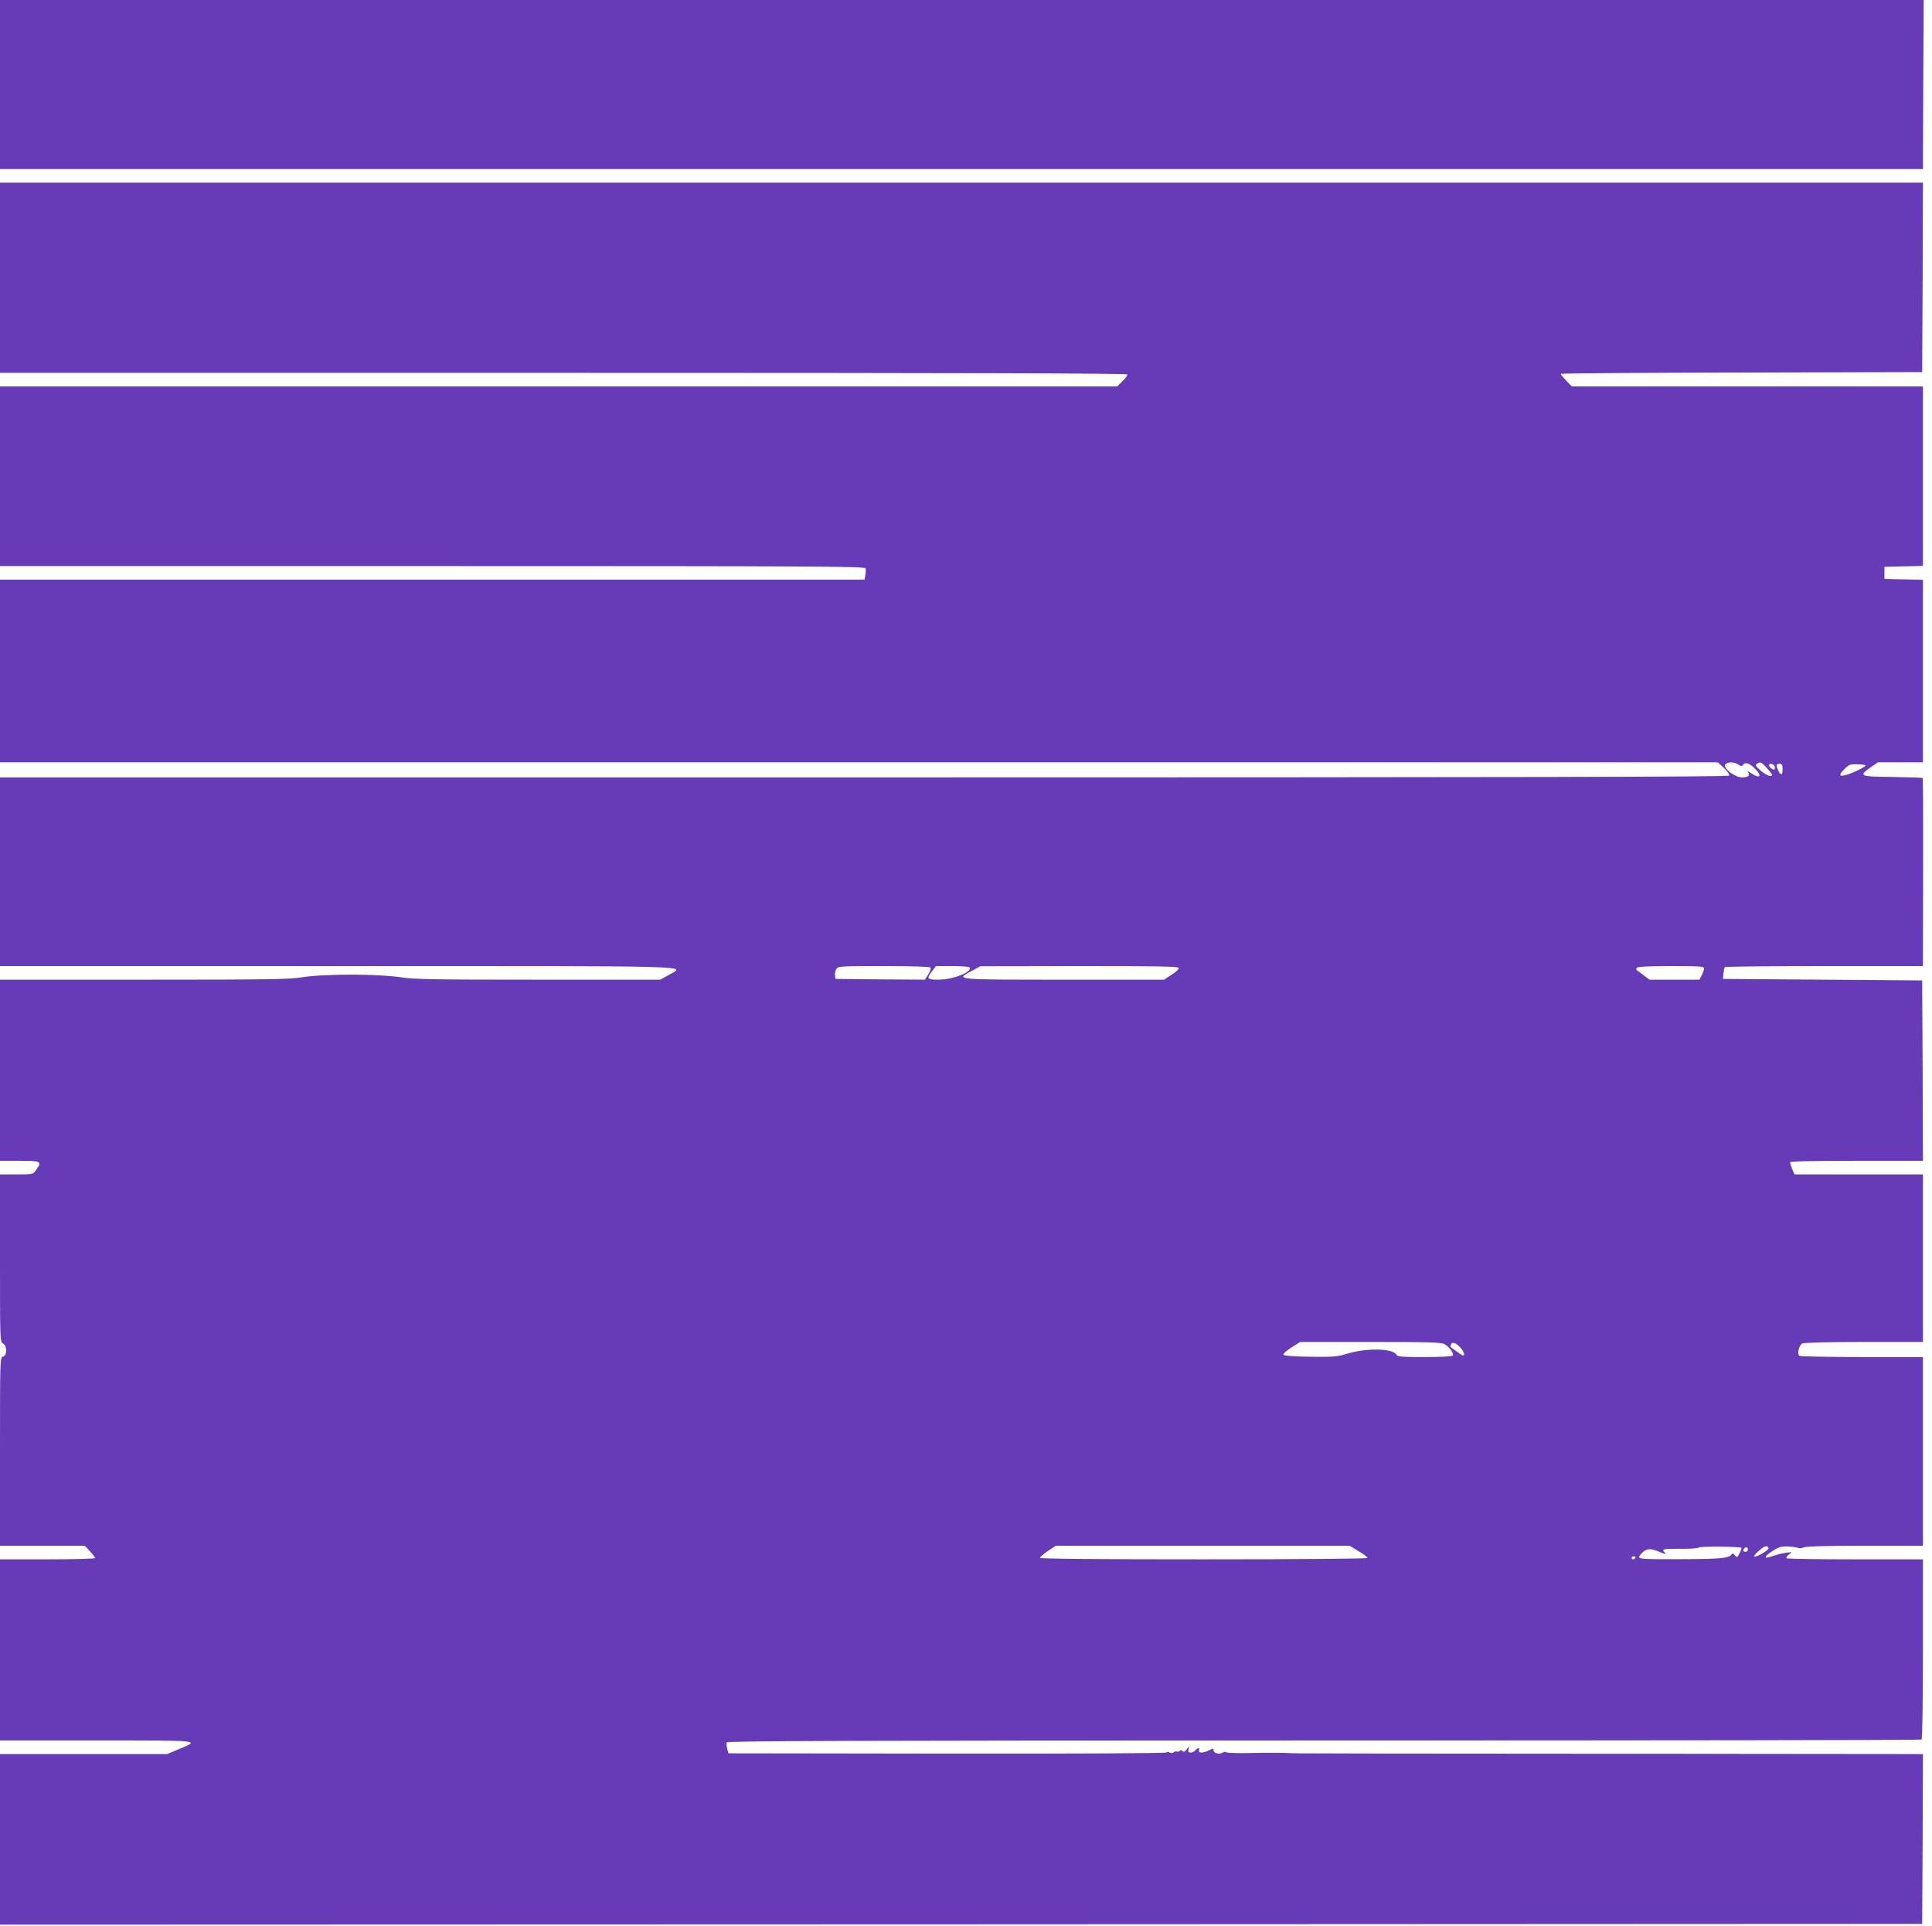
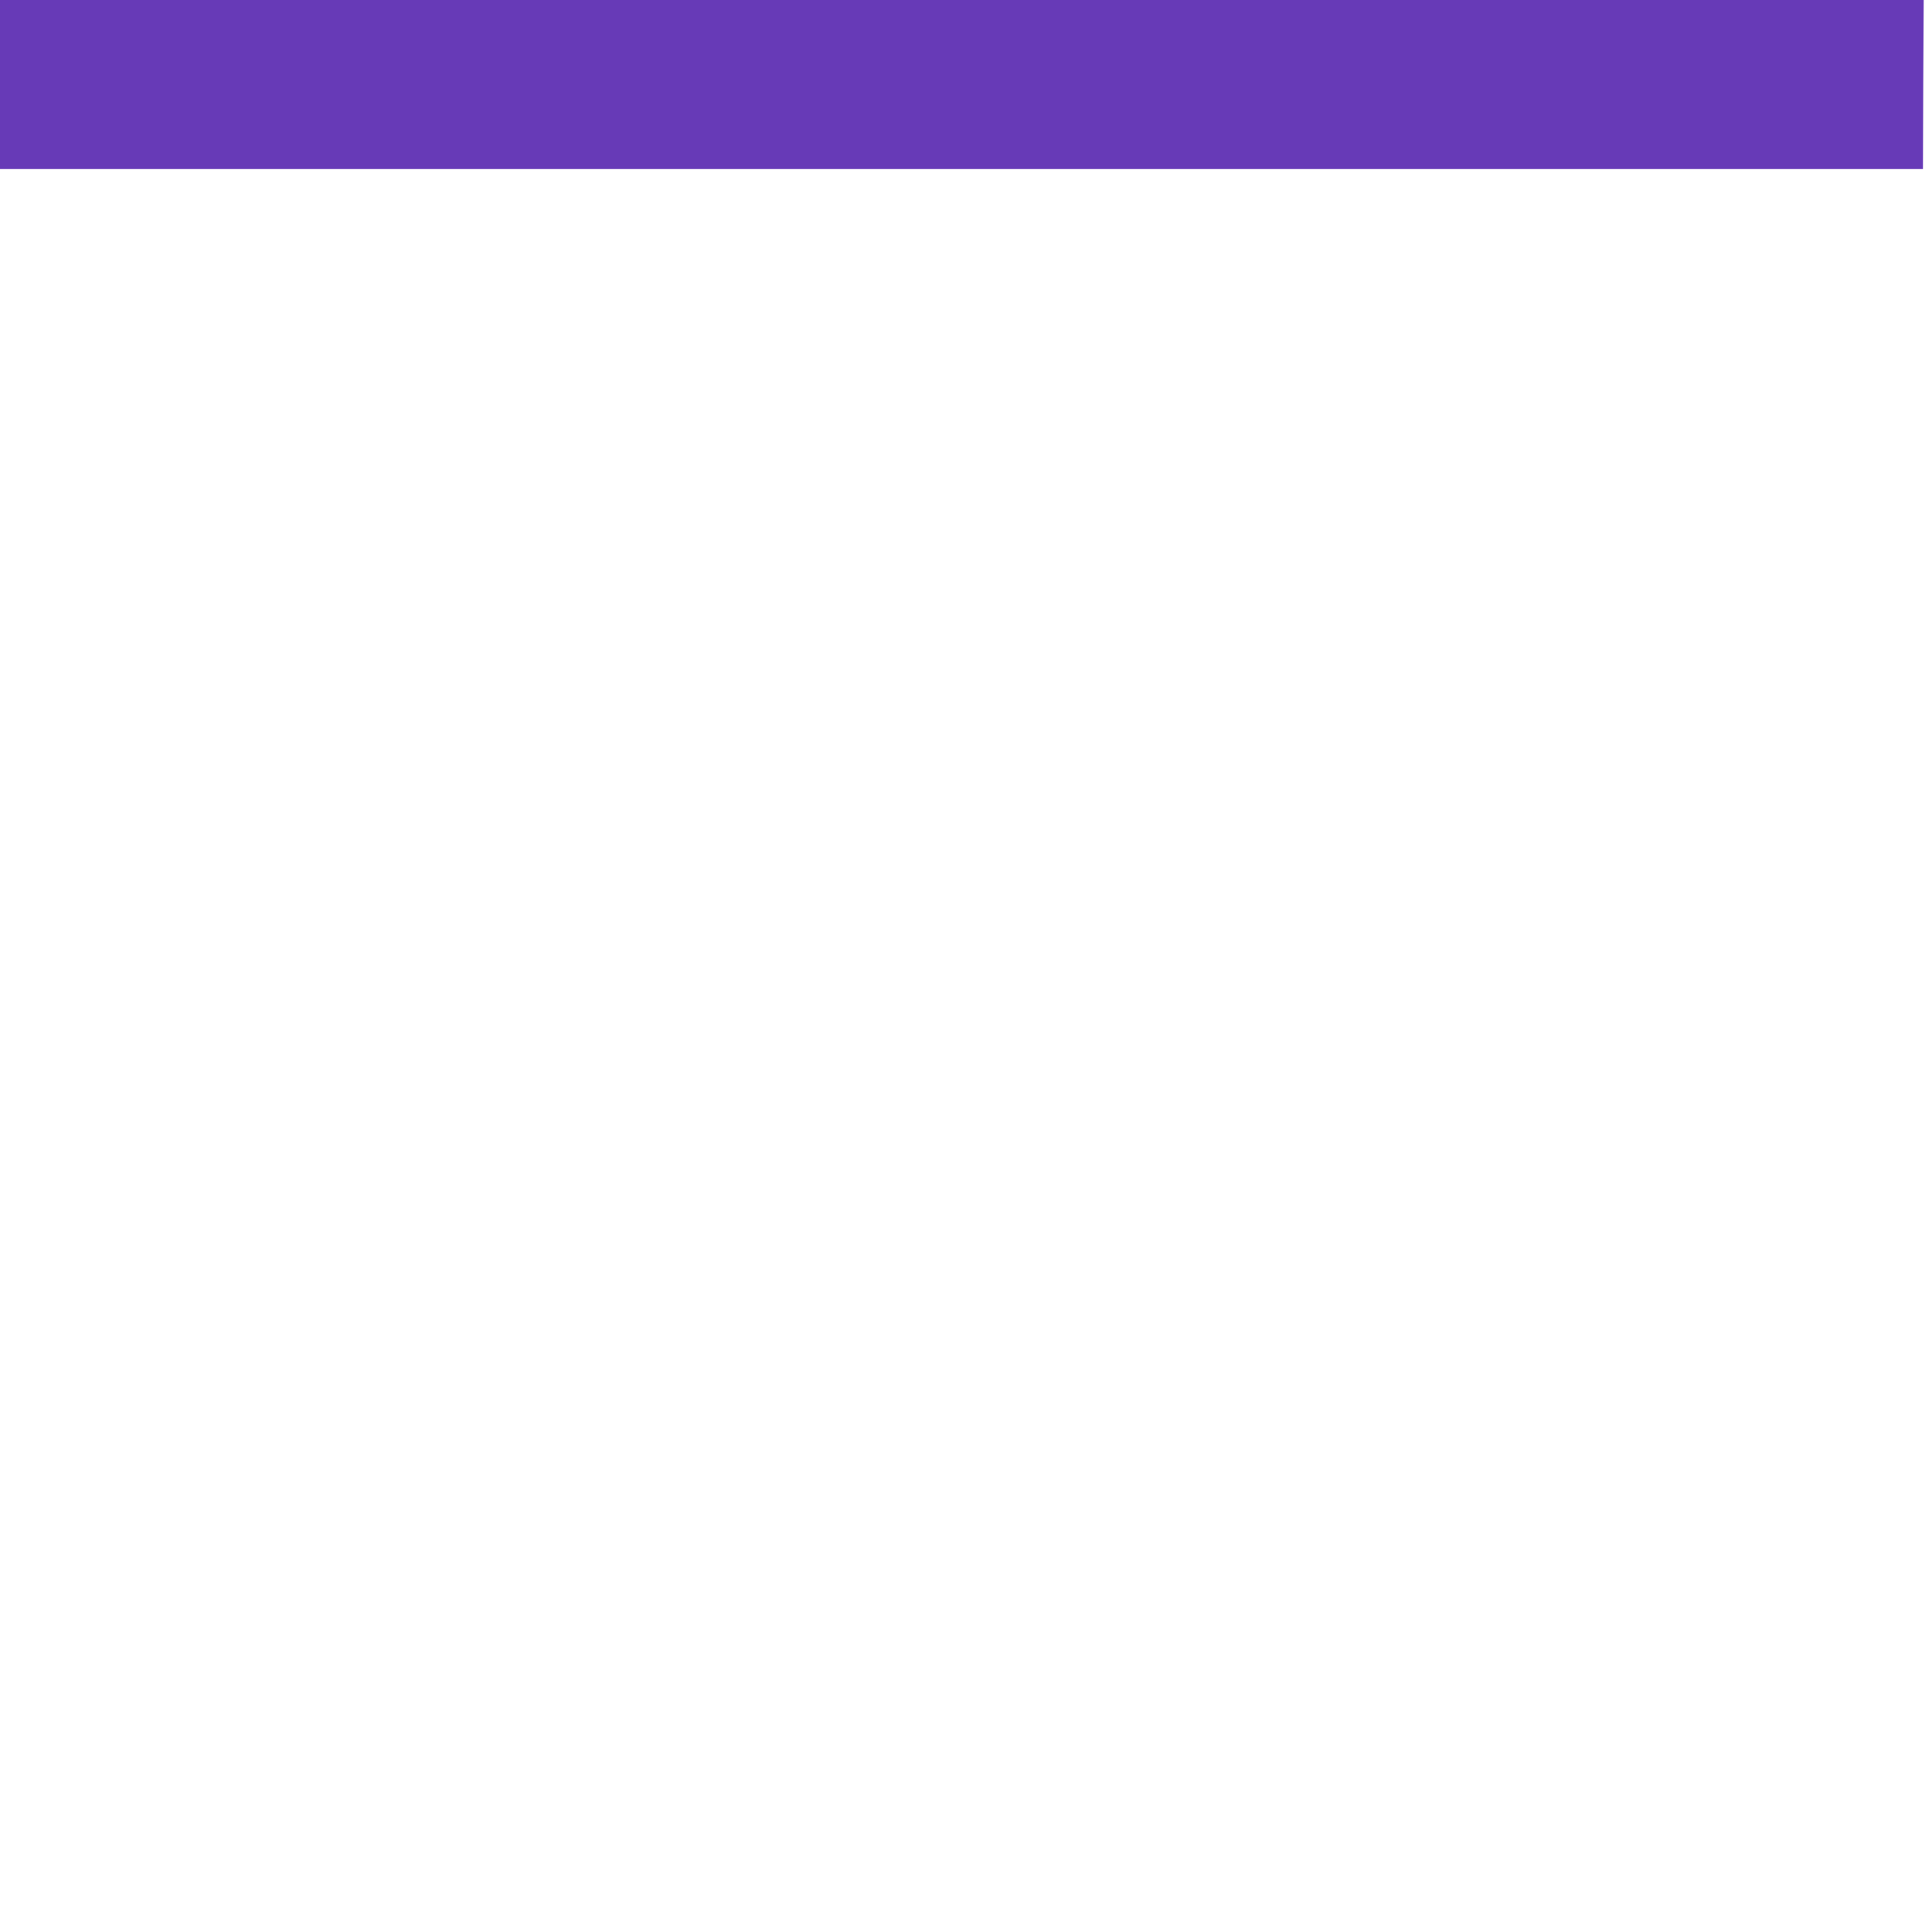
<svg xmlns="http://www.w3.org/2000/svg" version="1.0" width="1280pt" height="1276pt" viewBox="0 0 1280 1276" preserveAspectRatio="xMidYMid meet">
  <g transform="translate(0,1276) scale(0.1,-0.1)" fill="#673ab7" stroke="none">
    <path d="M0 12200 l0 -560 6370 0 6370 0 2 560 3 560 -6372 0 -6373 0 0 -560z" />
-     <path d="M0 10920 l0 -630 3735 0 c2710 0 3735 -3 3735 -11 0 -6 -15 -26 -34 -45 l-34 -34 -3701 0 -3701 0 0 -595 0 -595 2864 0 c2546 0 2865 -2 2870 -15 3 -8 3 -29 -1 -45 l-5 -30 -2864 0 -2864 0 0 -605 0 -605 5690 0 5691 0 41 -38 c24 -23 38 -44 34 -50 -5 -9 -1404 -12 -5732 -12 l-5724 0 0 -625 0 -625 2240 0 c2465 0 2299 5 2188 -60 l-53 -30 -806 0 c-694 0 -821 2 -915 16 -150 23 -511 23 -651 0 -90 -14 -222 -16 -1053 -16 l-950 0 0 -600 0 -600 130 0 c144 0 150 -3 109 -61 -20 -29 -20 -29 -130 -29 l-109 0 0 -555 c0 -544 0 -554 20 -565 28 -15 28 -80 0 -87 -20 -5 -20 -14 -20 -629 l0 -624 281 0 281 0 34 -37 c19 -20 34 -41 34 -45 0 -4 -142 -8 -315 -8 l-315 0 0 -600 0 -600 642 0 c708 0 686 2 539 -59 l-73 -31 -554 0 -554 0 0 -565 0 -565 6368 2 6367 3 3 563 2 562 -2057 2 c-1132 0 -2078 2 -2103 3 -98 4 -131 5 -288 2 -90 -2 -165 0 -168 5 -3 4 -14 3 -25 -3 -24 -13 -59 -3 -59 17 0 13 -4 12 -30 -1 -38 -20 -74 -20 -66 0 7 19 -8 19 -24 0 -7 -8 -21 -15 -32 -15 -15 0 -18 5 -13 23 6 22 6 22 -13 -2 -13 -16 -21 -20 -26 -12 -6 8 -12 9 -20 2 -7 -6 -16 -8 -19 -4 -4 3 -12 1 -20 -5 -8 -7 -18 -7 -27 -2 -8 5 -19 5 -25 0 -6 -5 -616 -8 -1455 -7 l-1444 2 -8 30 c-4 17 -6 36 -3 42 3 10 830 13 3956 13 2173 0 3955 2 3960 6 5 3 9 253 9 600 l0 594 -448 0 c-247 0 -452 3 -456 7 -4 4 3 15 16 25 23 17 23 17 -17 12 -22 -3 -60 -12 -84 -20 -53 -17 -51 -16 -51 -5 0 5 21 22 48 39 38 24 56 29 97 27 28 -1 58 -5 67 -9 9 -4 25 -3 37 3 13 7 149 11 405 11 l386 0 0 625 0 625 -402 0 c-222 0 -409 4 -416 8 -17 12 -4 70 19 82 10 6 177 10 408 10 l391 0 0 555 0 555 -426 0 -425 0 -15 35 c-7 19 -14 39 -14 45 0 7 144 10 440 10 l440 0 -2 598 -3 597 -660 5 -660 5 3 35 c2 19 6 38 9 43 2 4 299 7 659 7 l654 0 1 513 c1 646 0 729 -4 734 -2 1 -91 4 -198 6 -219 2 -228 6 -145 64 l48 33 149 0 149 0 0 605 0 604 -127 3 -128 3 0 40 0 40 128 3 127 3 0 594 0 595 -1163 0 -1163 0 -37 38 c-20 21 -37 41 -37 45 0 4 539 8 1198 9 l1197 3 3 628 2 627 -6370 0 -6370 0 0 -630z m11517 -3225 c18 -12 23 -13 32 -1 16 20 43 10 82 -30 45 -46 28 -65 -26 -28 -22 15 -34 19 -26 11 19 -23 5 -37 -38 -37 -48 0 -129 63 -110 86 15 18 59 18 86 -1z m188 -22 c19 -21 35 -41 35 -45 0 -19 -38 -5 -75 27 -33 29 -37 36 -25 45 23 15 28 13 65 -27z m52 12 c3 -9 3 -19 -1 -22 -7 -7 -36 16 -36 28 0 15 30 10 37 -6z m53 -20 c0 -41 -12 -45 -28 -10 -17 36 -15 45 8 45 16 0 20 -7 20 -35z m550 24 c0 -10 -102 -58 -138 -65 -40 -8 -40 2 -1 42 28 29 37 32 85 31 30 -1 54 -4 54 -8z m-6195 -1339 c4 -6 -3 -26 -15 -45 l-22 -35 -296 2 -297 3 -3 22 c-2 12 2 31 8 42 10 20 18 21 315 21 195 0 306 -4 310 -10z m259 1 c19 -30 -111 -81 -206 -81 -77 0 -81 6 -42 57 l25 33 109 0 c60 0 111 -4 114 -9z m1386 -4 c0 -8 -22 -28 -49 -45 l-49 -32 -666 0 c-733 0 -718 -1 -608 58 l57 31 658 1 c540 0 657 -2 657 -13z m3480 -2 c0 -9 -7 -29 -15 -45 l-16 -30 -165 0 -166 0 -42 32 c-22 17 -43 33 -45 34 -1 2 0 7 4 13 4 7 81 11 226 11 191 0 219 -2 219 -15z m-1721 -2489 c32 -17 65 -62 56 -76 -4 -6 -80 -10 -185 -10 -152 0 -180 2 -188 16 -23 41 -190 45 -317 9 -80 -24 -100 -25 -258 -23 -117 2 -172 7 -174 14 -2 7 22 28 54 48 l57 36 464 0 c385 0 468 -2 491 -14z m108 -25 c22 -25 30 -51 16 -51 -5 0 -36 22 -82 56 -2 2 -1 10 2 18 8 20 34 10 64 -23z m-676 -1347 c33 -19 59 -40 59 -45 0 -5 -425 -9 -1085 -9 -697 0 -1085 3 -1085 10 0 5 24 25 52 45 l53 35 974 0 973 0 59 -36z m2536 22 c3 -2 -3 -18 -12 -36 -16 -30 -17 -31 -31 -13 -10 13 -16 15 -22 6 -17 -26 -68 -31 -335 -32 -235 -1 -277 1 -277 13 0 8 12 24 27 36 31 24 54 23 118 -5 25 -10 35 -12 28 -4 -28 29 -27 29 132 29 44 0 86 4 94 9 12 8 270 6 278 -3z m180 -2 c2 -6 -19 -23 -47 -38 -59 -32 -65 -21 -14 23 35 31 54 36 61 15z m-137 -9 c0 -8 -7 -15 -15 -15 -16 0 -20 12 -8 23 11 12 23 8 23 -8z m-745 -55 c-3 -5 -10 -10 -16 -10 -5 0 -9 5 -9 10 0 6 7 10 16 10 8 0 12 -4 9 -10z" />
  </g>
</svg>